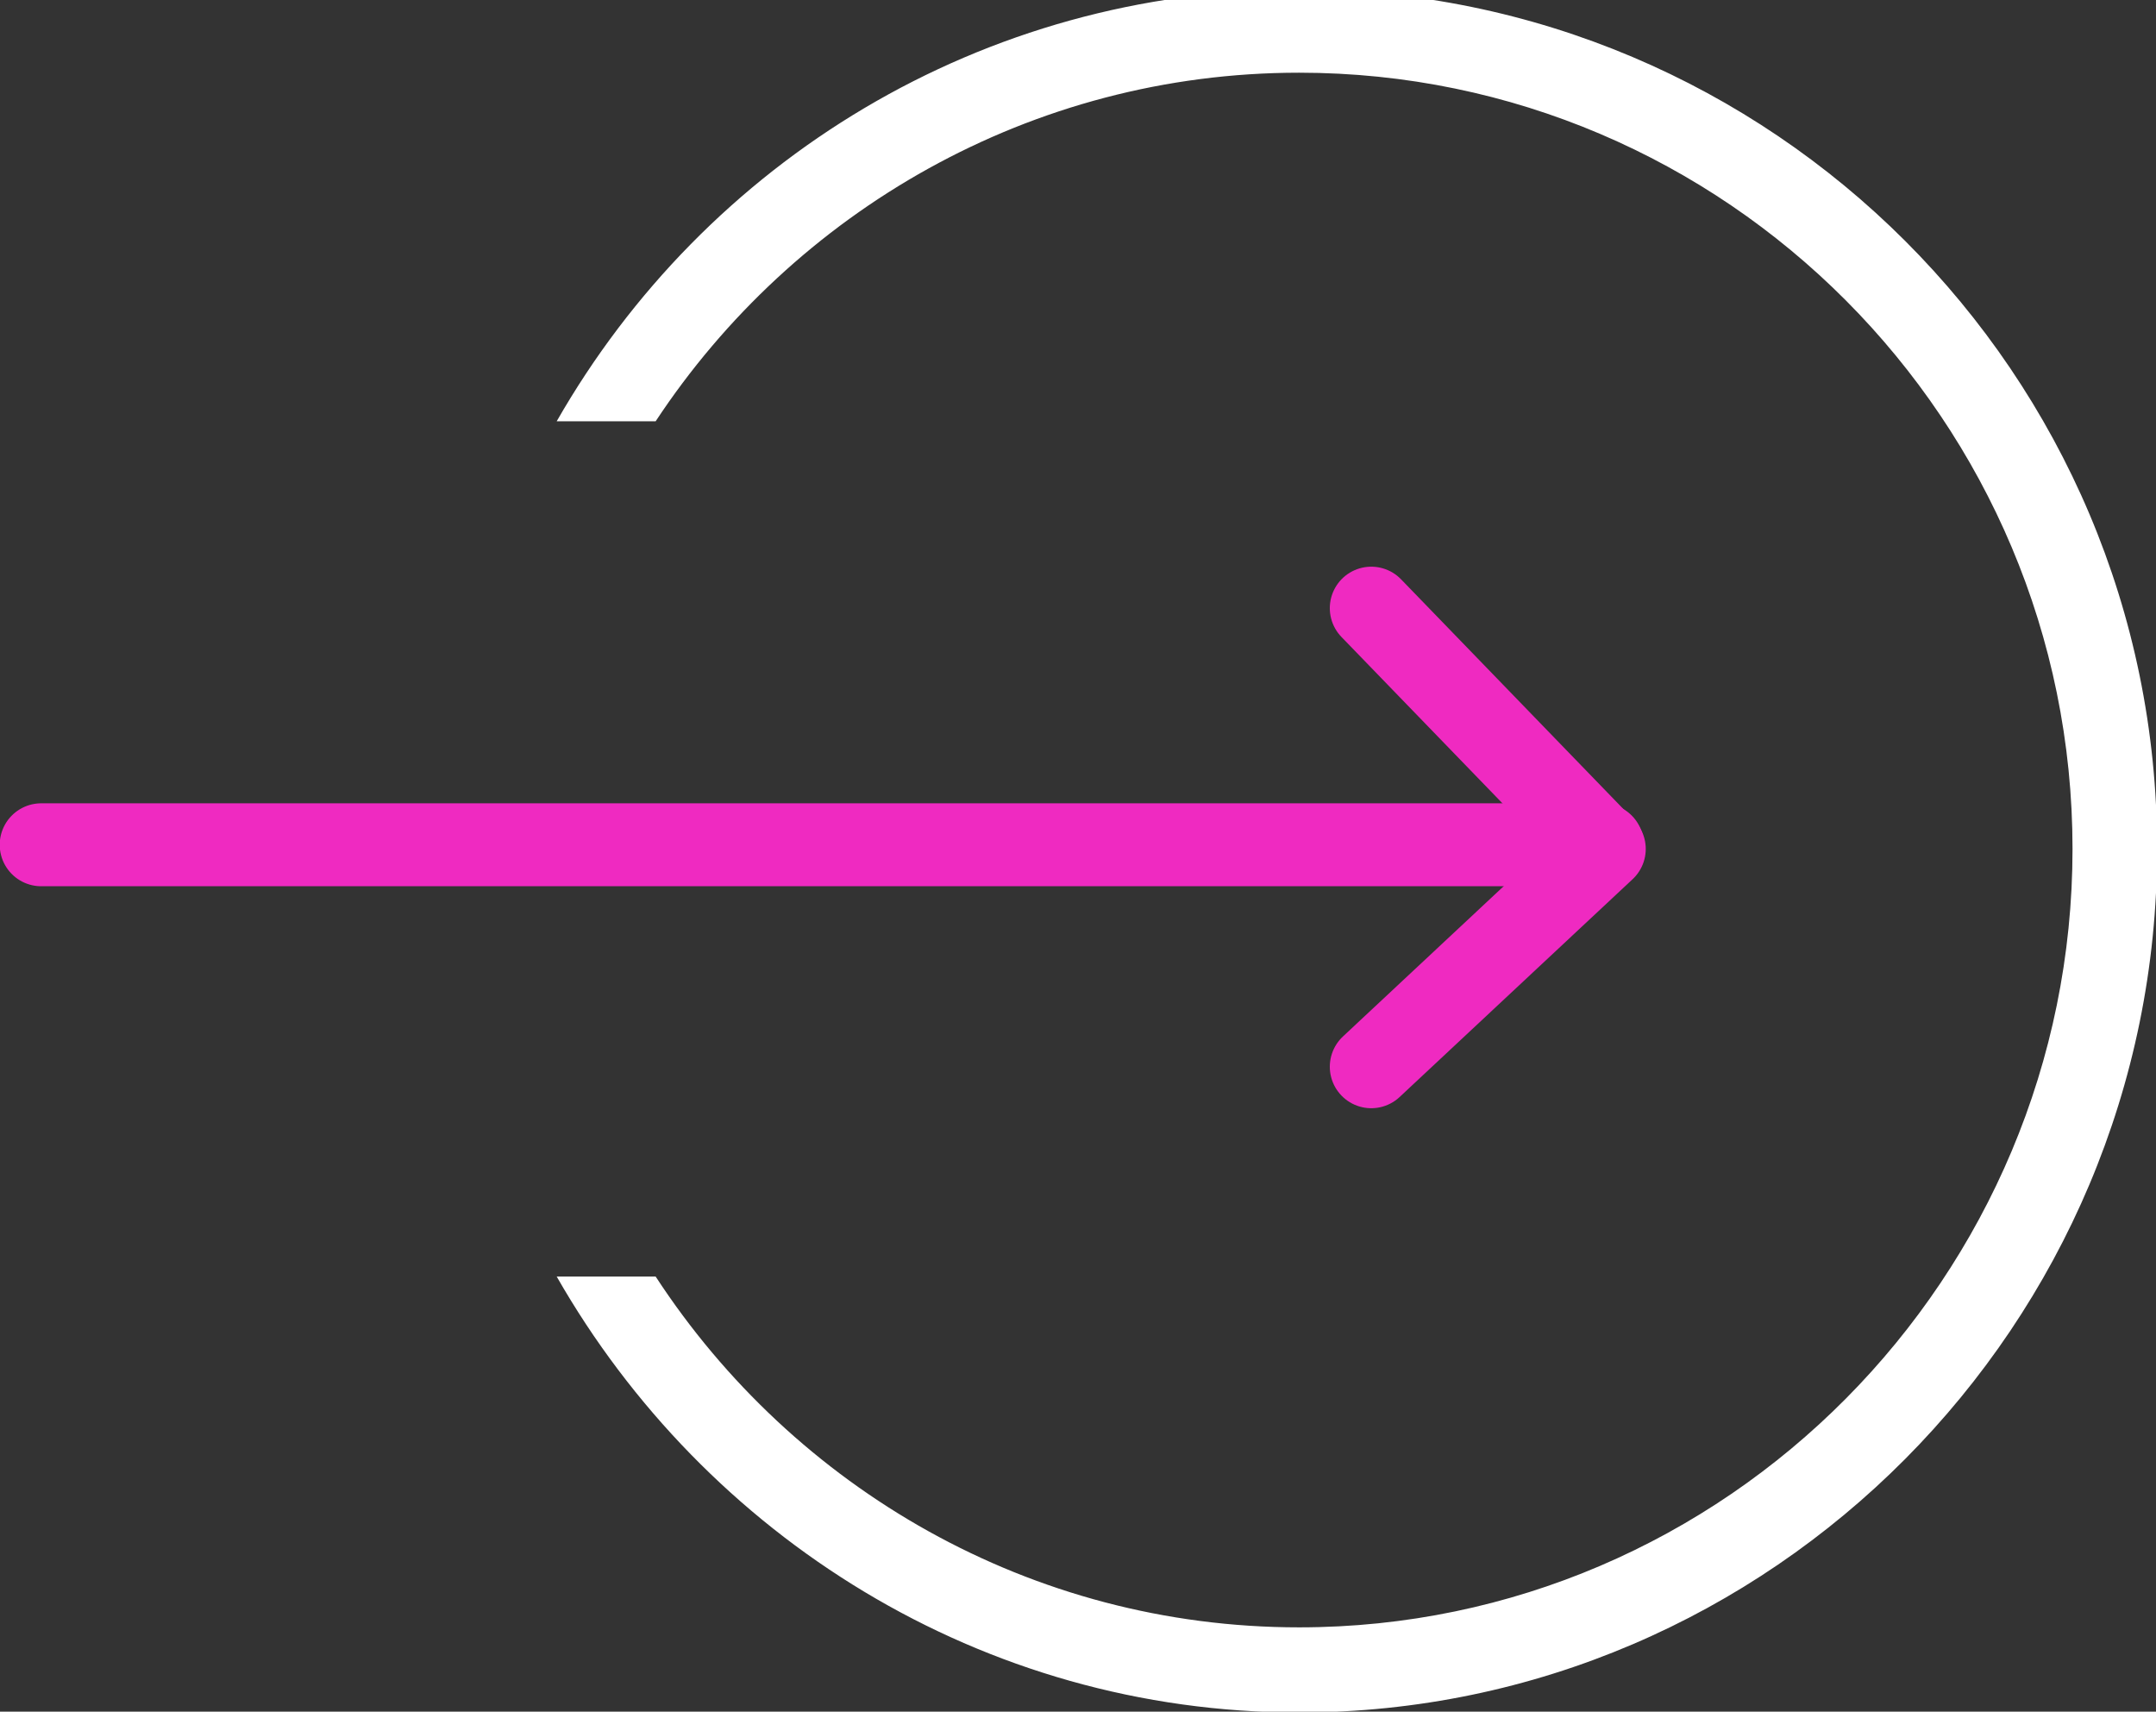
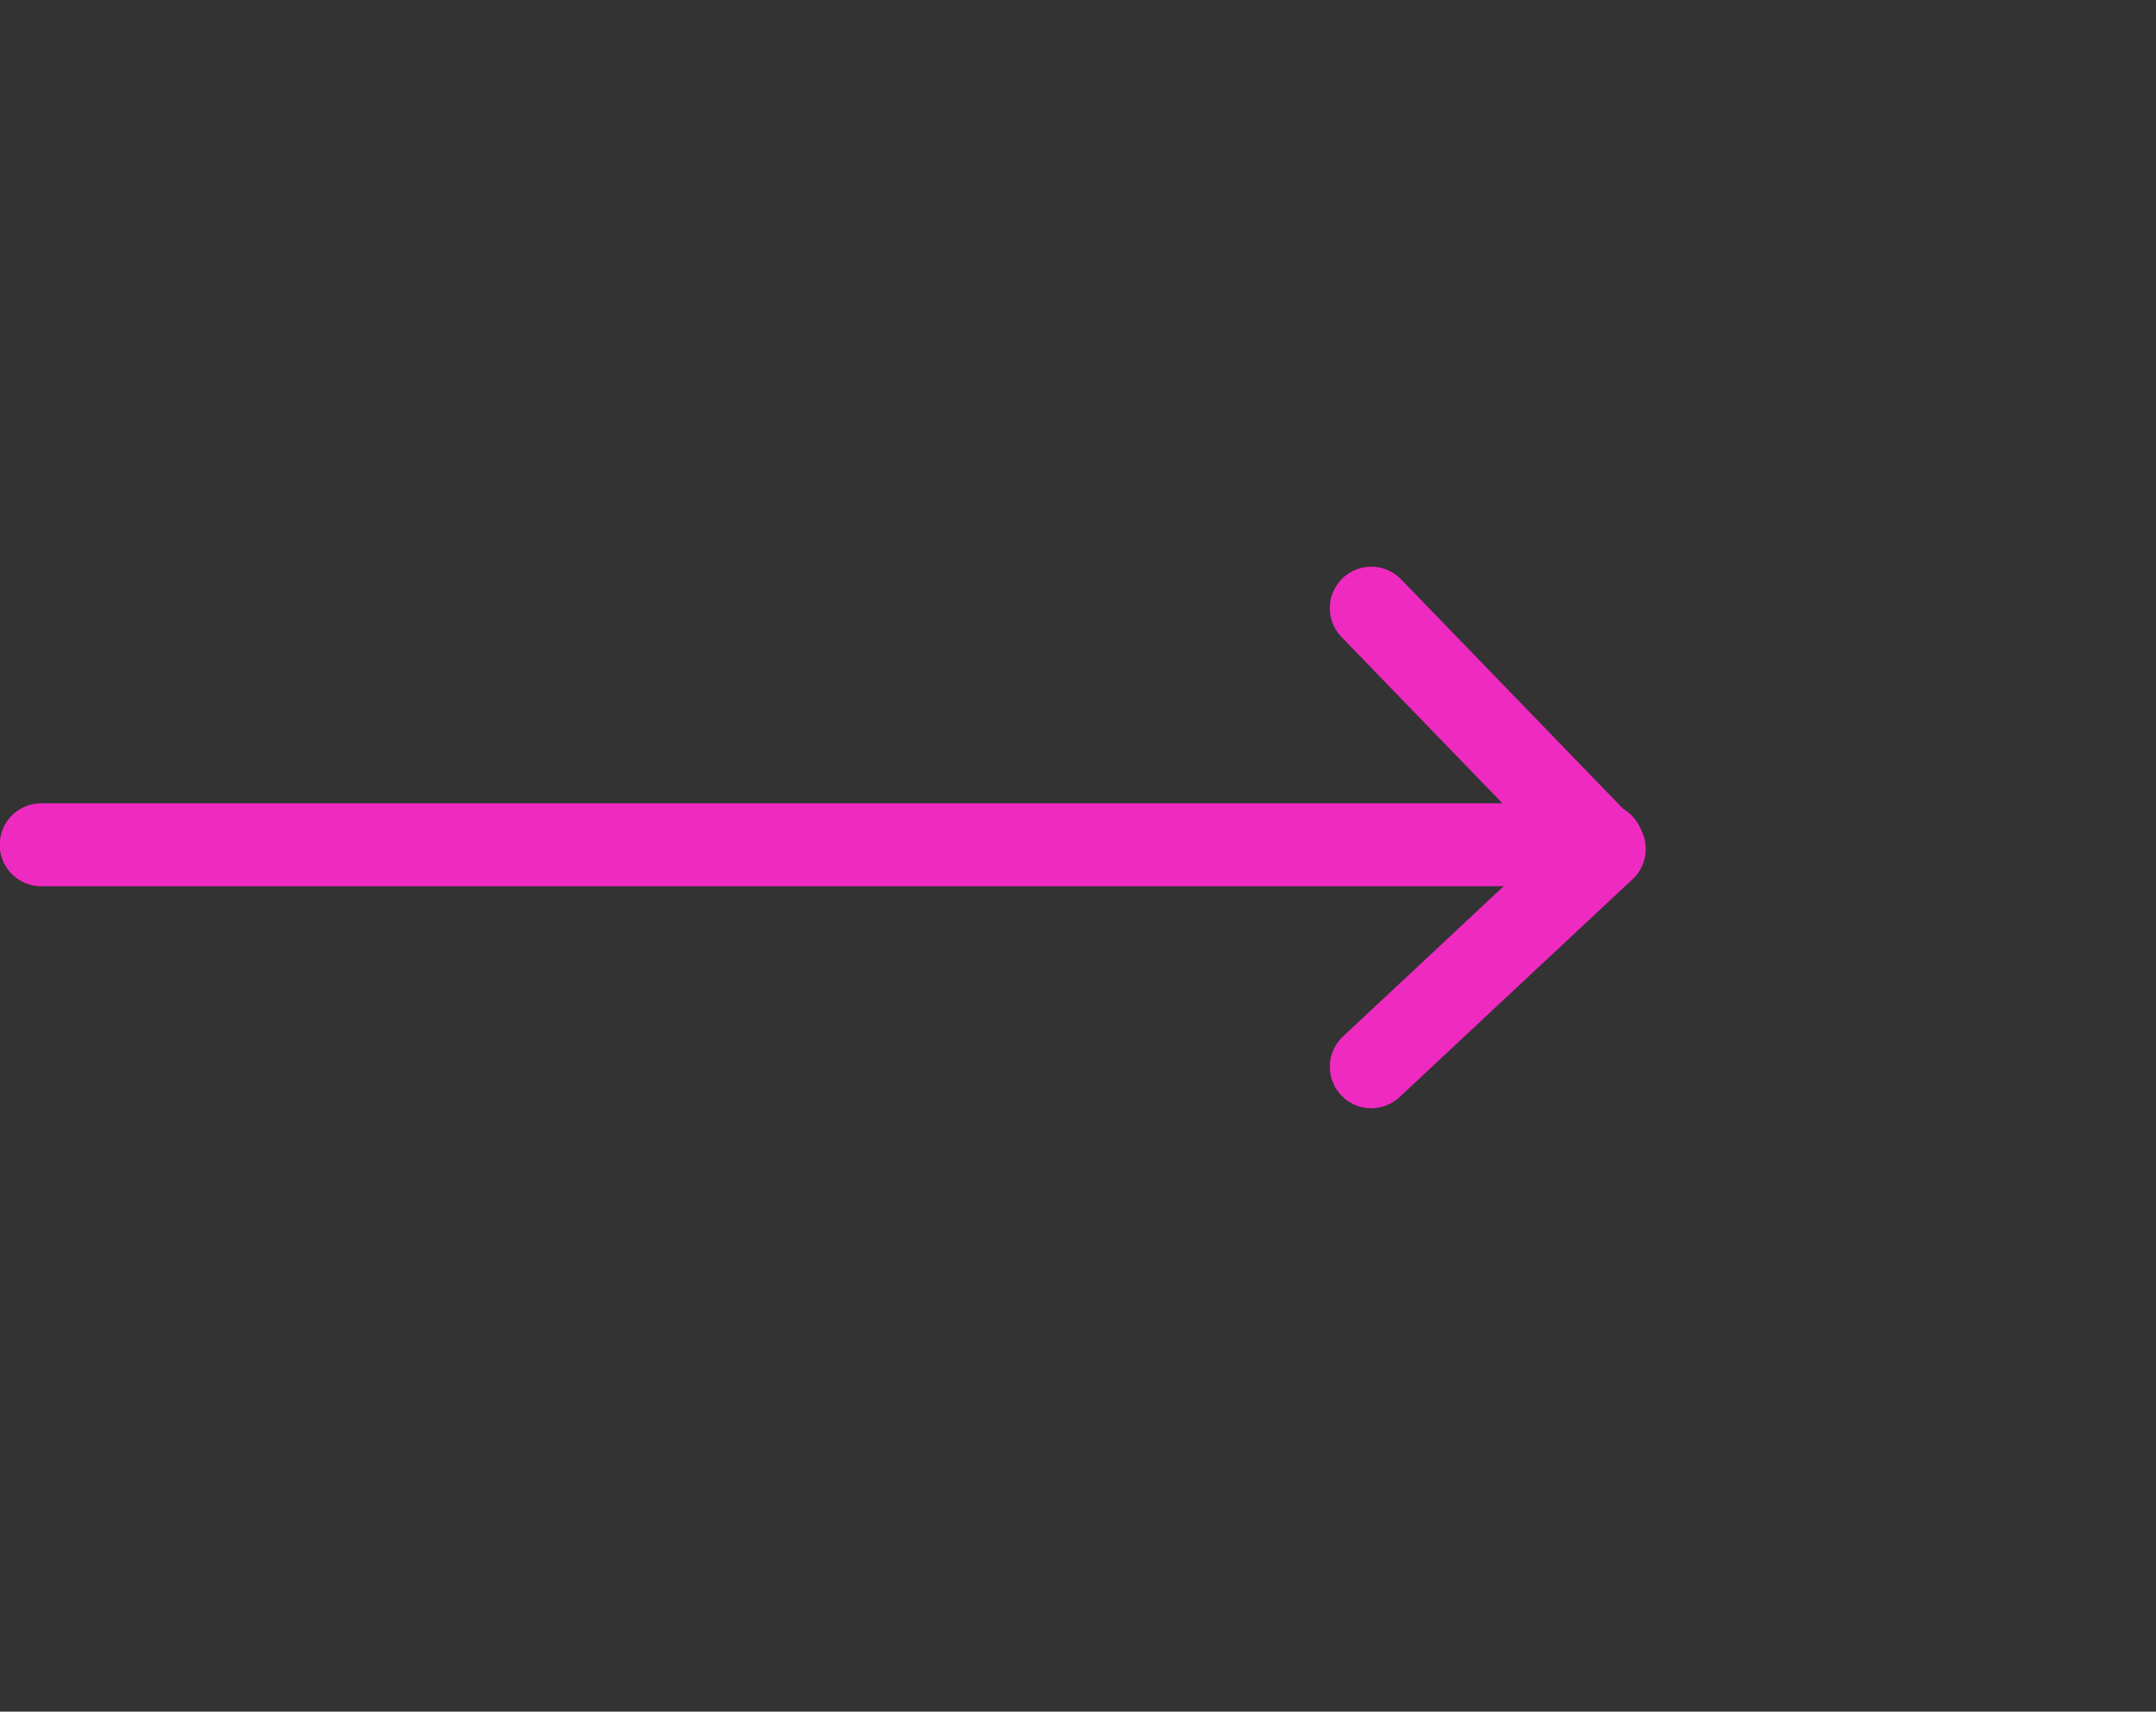
<svg xmlns="http://www.w3.org/2000/svg" id="Layer_2" data-name="Layer 2" viewBox="0 0 78 61.92">
  <rect x="0" y="0" width="78" height="61.92" fill="#333333" stroke="none" />
  <defs>
    <style>      .cls-1, .cls-2, .cls-3, .cls-4 {        fill: none;      }      .cls-1, .cls-2, .cls-5 {        stroke-width: 0px;      }      .cls-6 {        clip-path: url(#clippath-1);      }      .cls-2 {        clip-rule: evenodd;      }      .cls-3 {        stroke-linejoin: round;      }      .cls-3, .cls-4 {        stroke: #ef2ac1;        stroke-linecap: round;        stroke-width: 3px;      }      .cls-5 {        fill: #fff;      }      .cls-4 {        stroke-miterlimit: 1;      }      .cls-7 {        clip-path: url(#clippath);      }    </style>
    <clipPath id="clippath">
      <polygon class="cls-2" points="0 0 78 0 78 61.92 0 61.92 0 0 0 0" />
    </clipPath>
    <clipPath id="clippath-1">
      <polygon class="cls-1" points="0 61.92 78 61.92 78 0 0 0 0 61.92 0 61.92" />
    </clipPath>
  </defs>
  <g id="Layer_1-2" data-name="Layer 1">
    <g class="cls-7">
      <g class="cls-6">
        <polyline class="cls-4" points="1.49 30.56 1.49 30.56 57.97 30.56" />
        <polyline class="cls-3" points="49.61 22 49.61 22 58.04 30.71 49.61 38.59" />
-         <path class="cls-5" d="m23.72,15.24h0c5-7.58,13.58-12.61,23.28-12.61,15.44,0,27.98,12.61,27.98,28.08s-12.53,28.16-27.98,28.16c-9.7,0-18.28-5.03-23.28-12.69h-3.58c5.37,9.39,15.37,15.77,26.86,15.77,17.08,0,31.04-14.04,31.04-31.24S64.08-.38,47-.38c-11.49,0-21.49,6.23-26.86,15.62h3.58Z" />
      </g>
    </g>
  </g>
</svg>